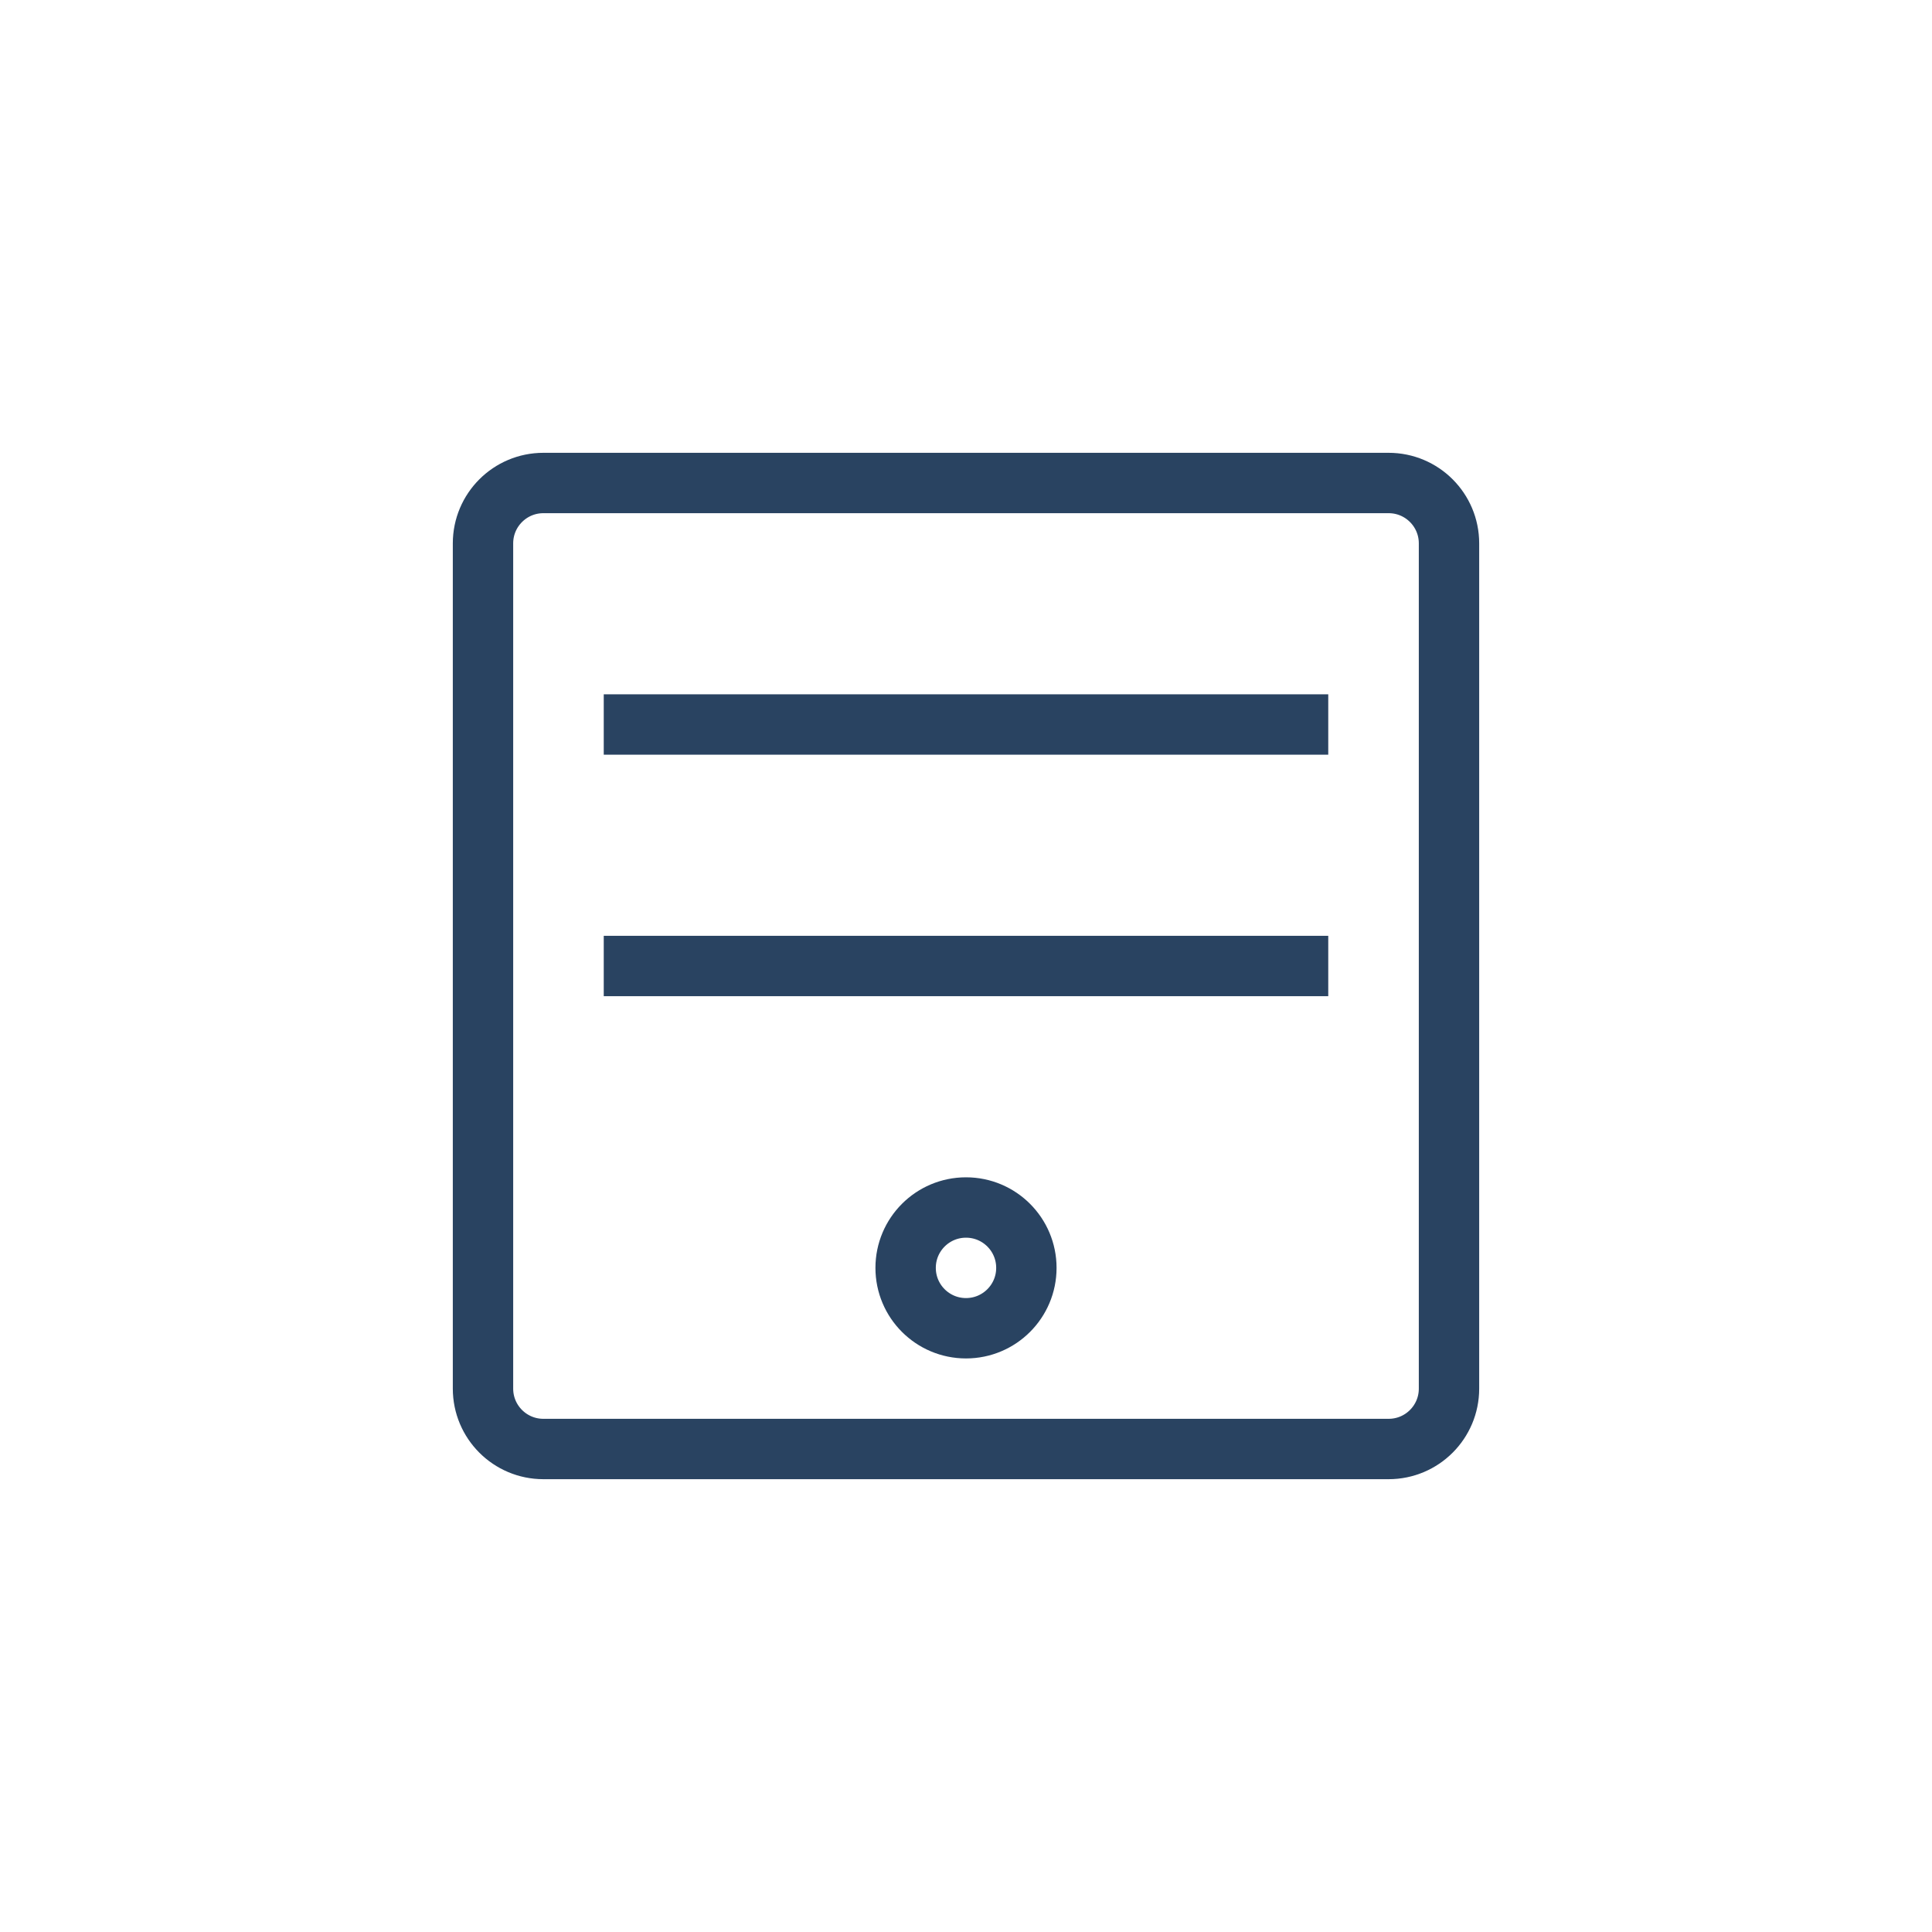
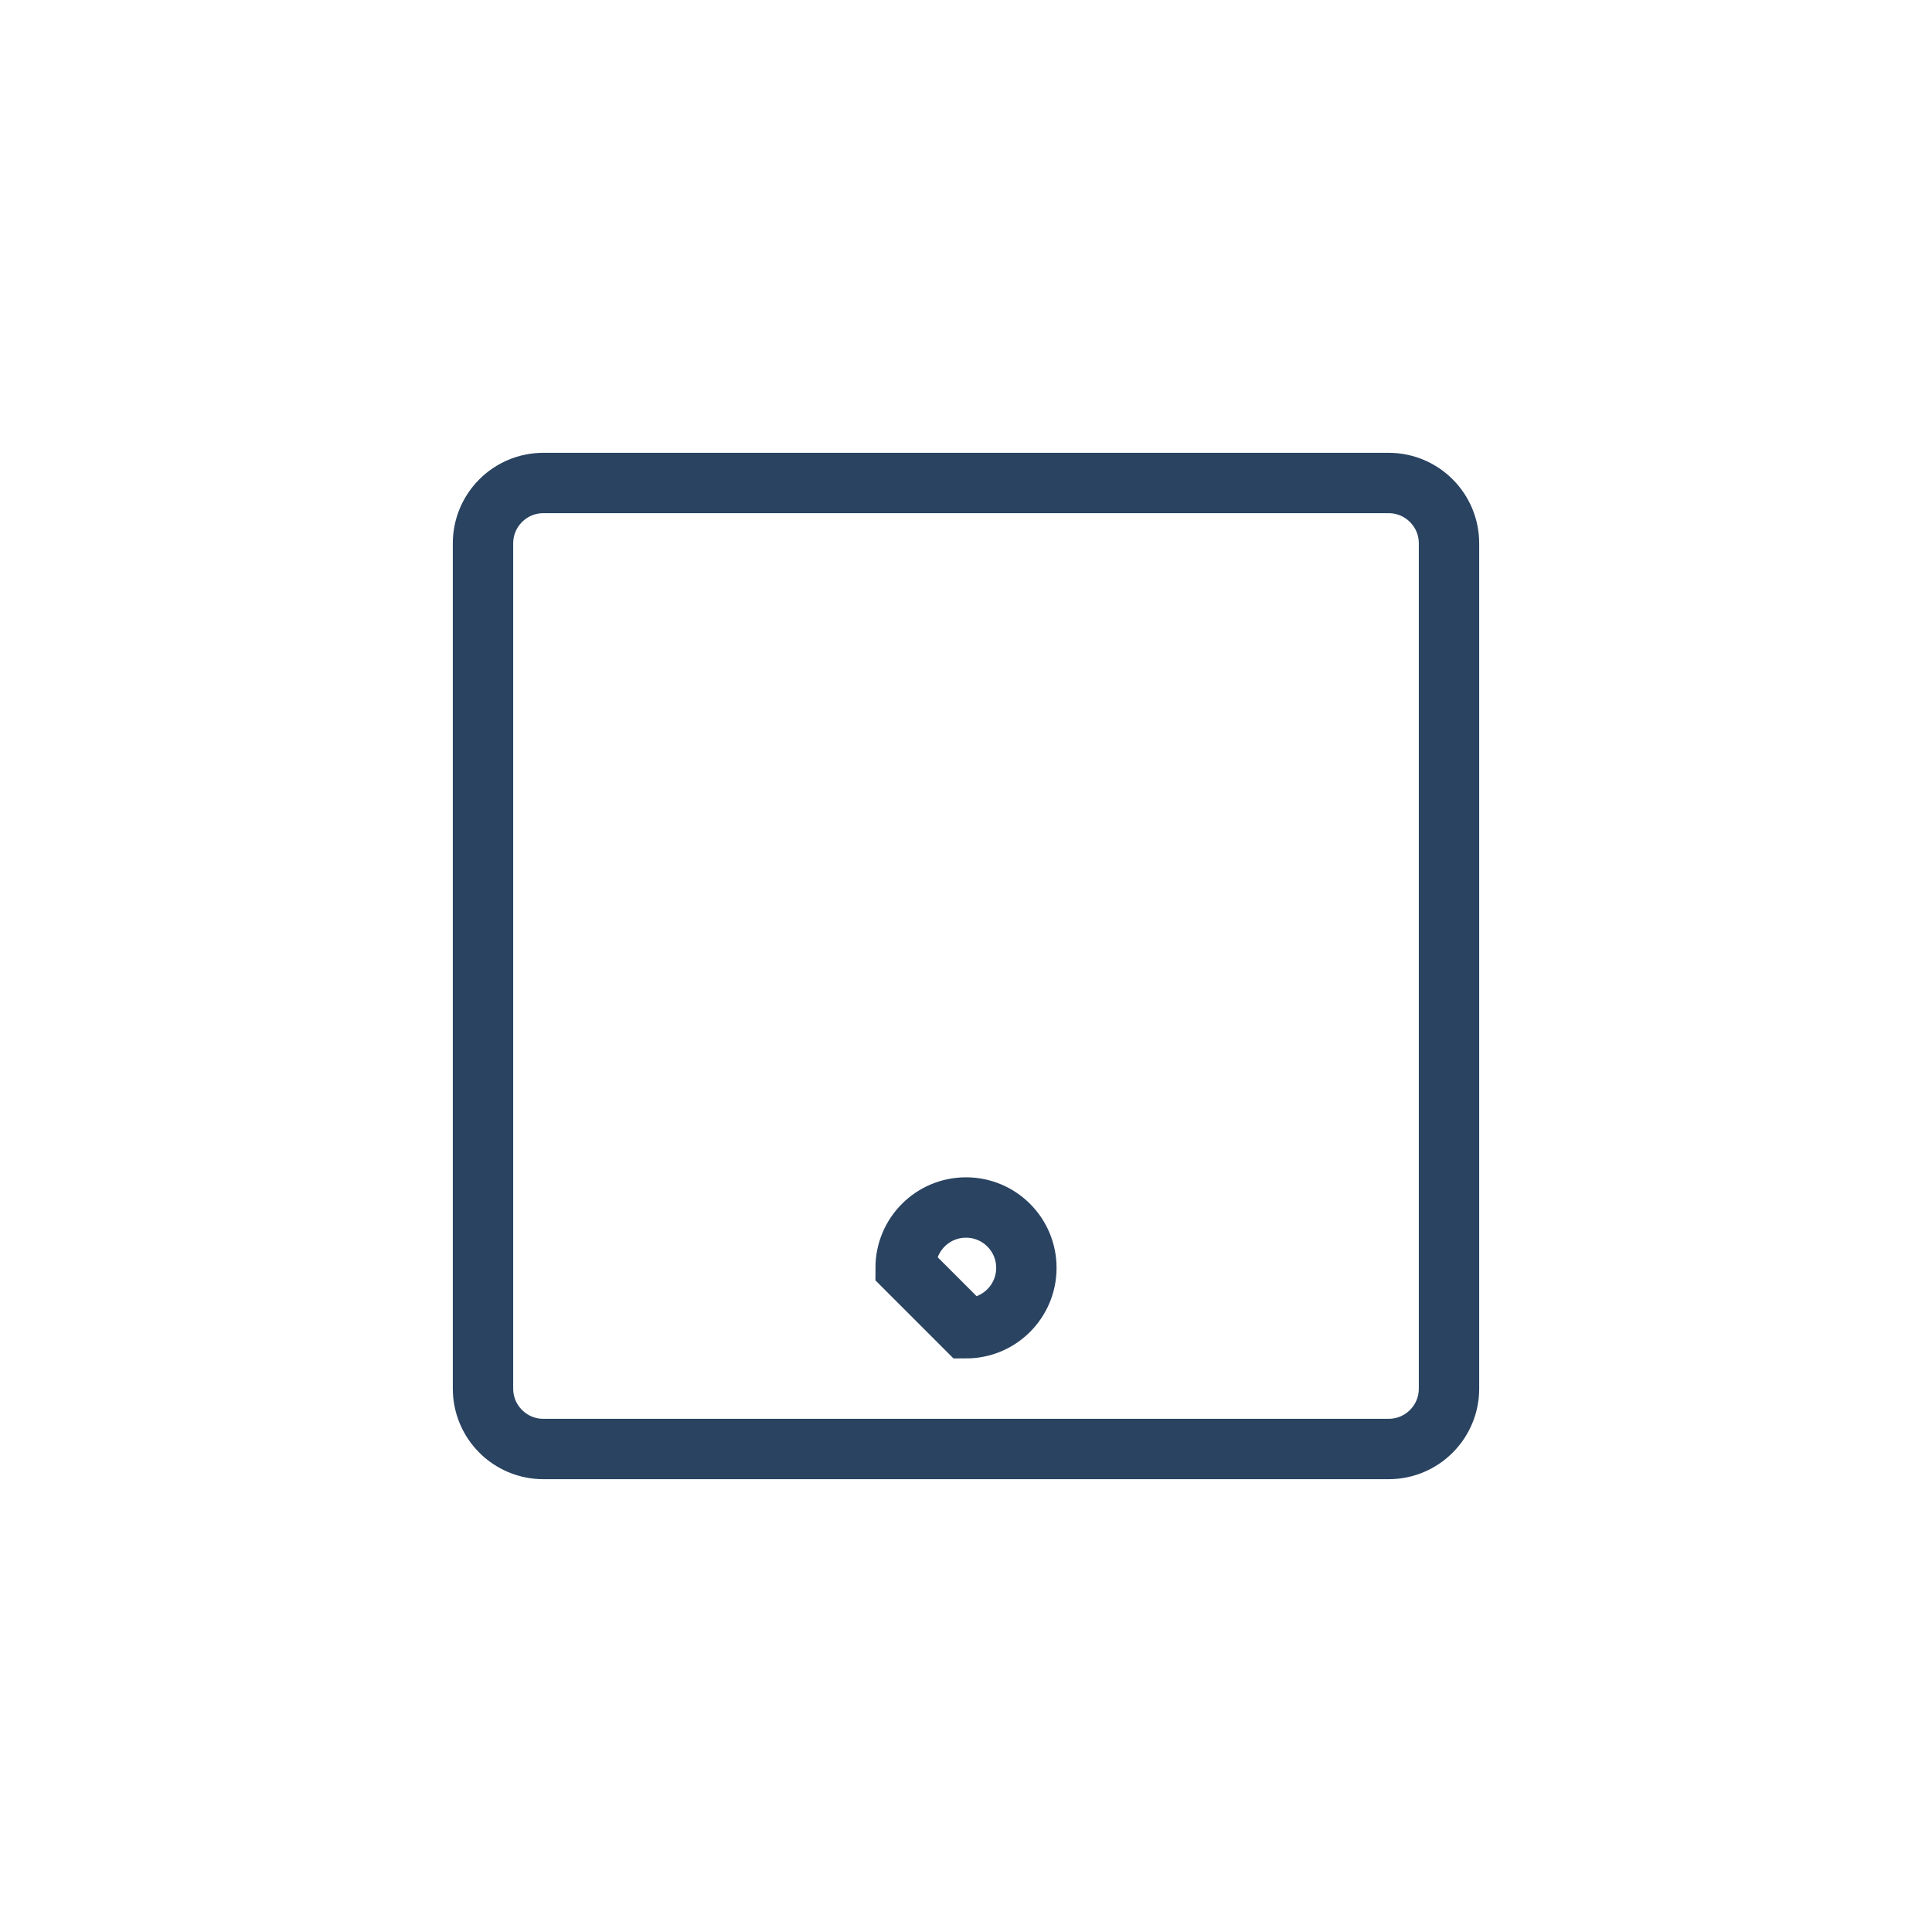
<svg xmlns="http://www.w3.org/2000/svg" width="64" height="64" viewBox="0 0 64 64" fill="none">
  <path d="M46 16H18C16.895 16 16 16.895 16 18V46C16 47.105 16.895 48 18 48H46C47.105 48 48 47.105 48 46V18C48 16.895 47.105 16 46 16Z" stroke="#294361" stroke-width="2" />
-   <path d="M20 24H44" stroke="#294361" stroke-width="2" />
-   <path d="M20 32H44" stroke="#294361" stroke-width="2" />
-   <path d="M32 44C33.105 44 34 43.105 34 42C34 40.895 33.105 40 32 40C30.895 40 30 40.895 30 42C30 43.105 30.895 44 32 44Z" stroke="#294361" stroke-width="2" />
+   <path d="M32 44C33.105 44 34 43.105 34 42C34 40.895 33.105 40 32 40C30.895 40 30 40.895 30 42Z" stroke="#294361" stroke-width="2" />
</svg>